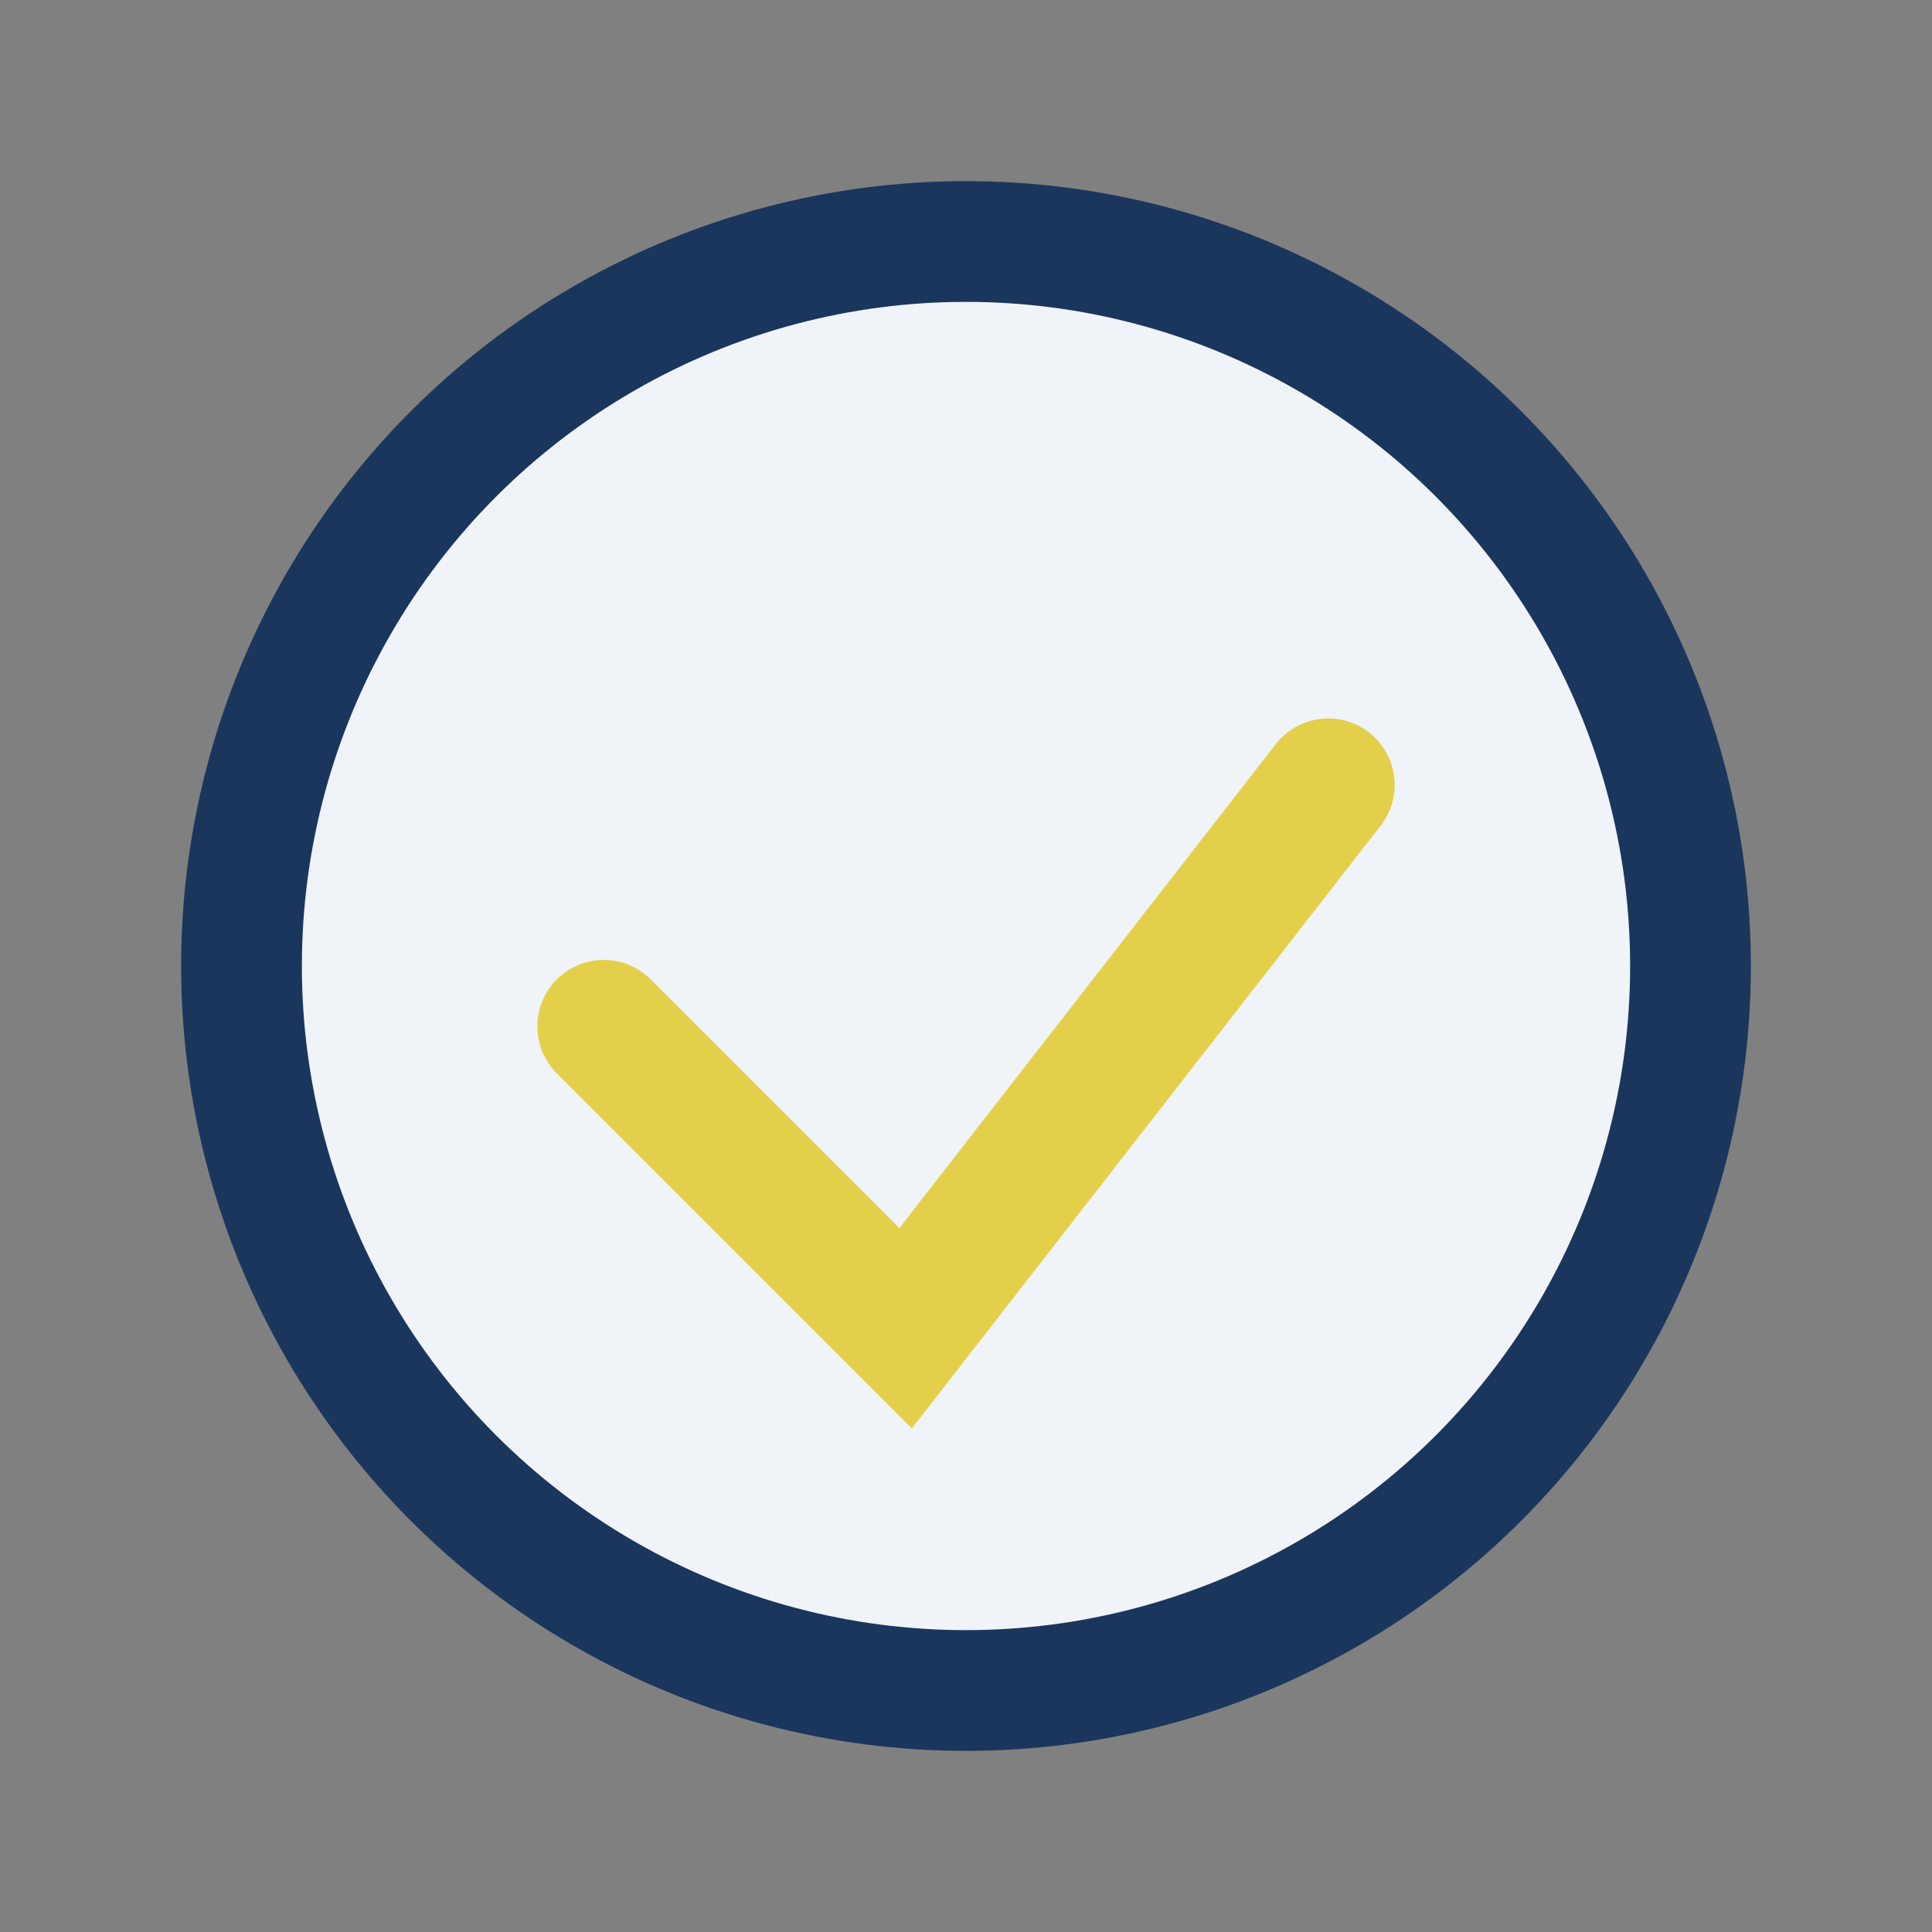
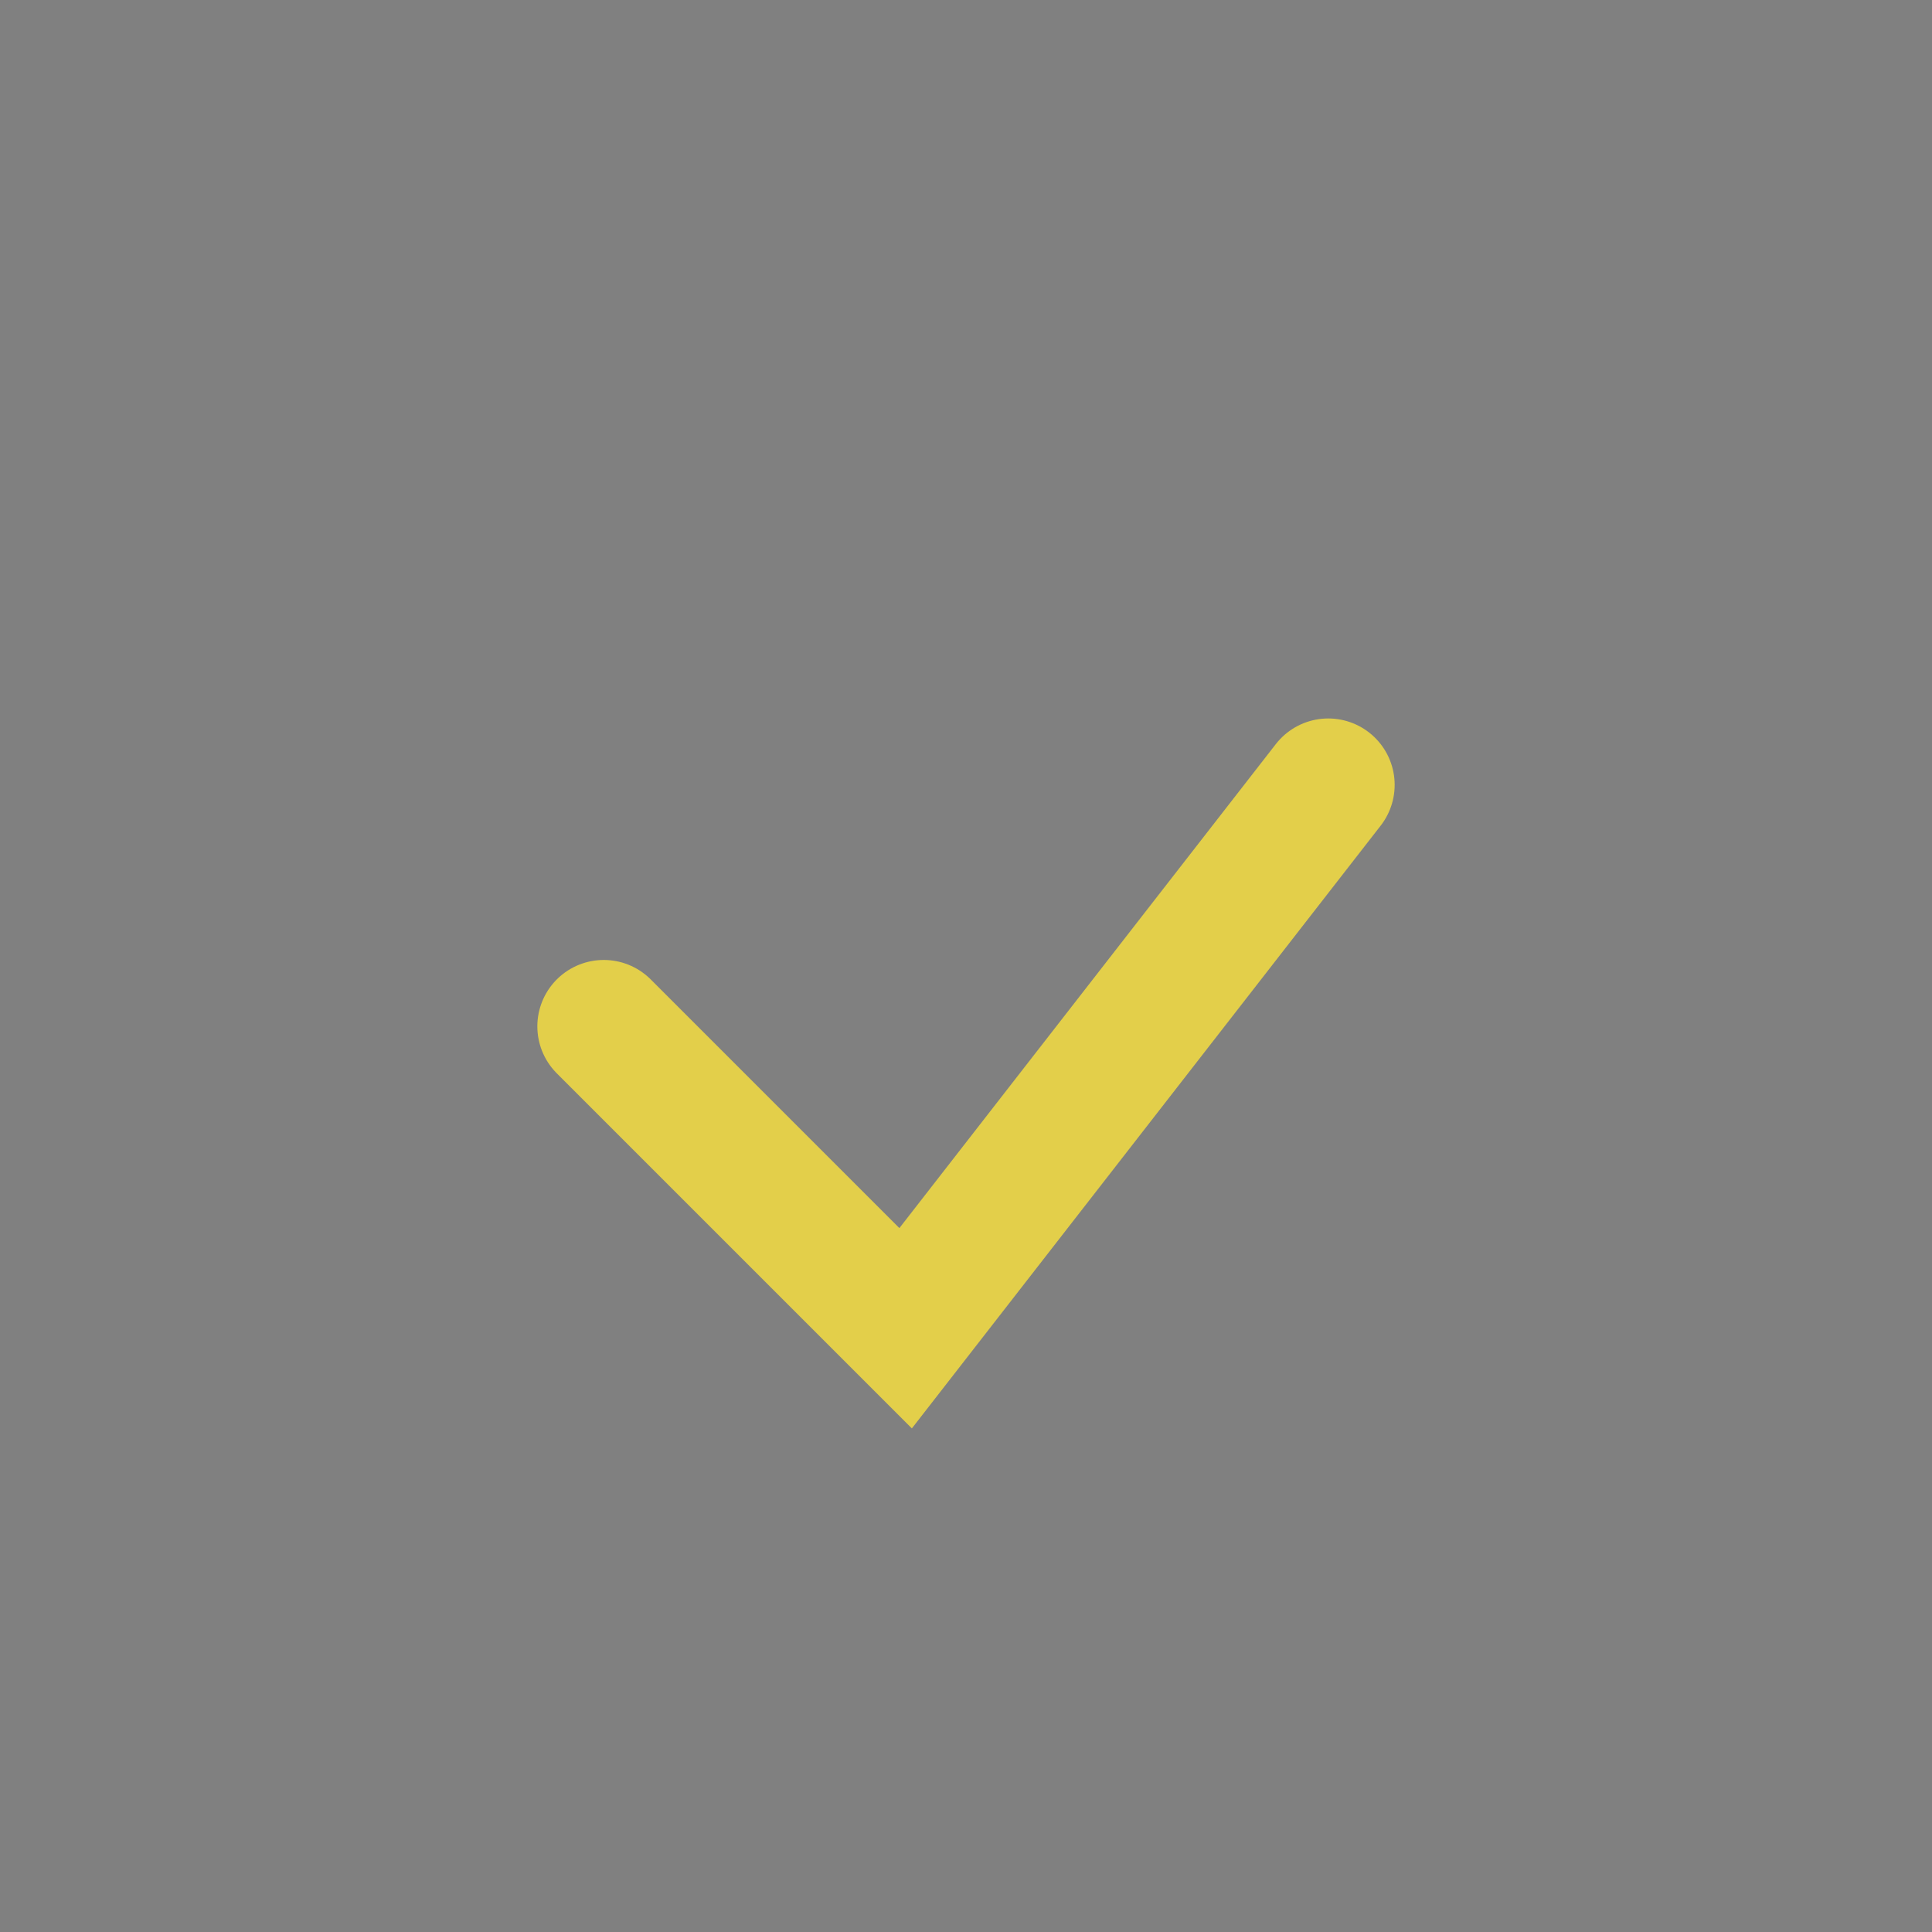
<svg xmlns="http://www.w3.org/2000/svg" width="32" height="32" viewBox="0 0 32 32">
  <rect x="0" y="0" width="32" height="32" fill="#808080" stroke="none" />
-   <circle cx="16" cy="16" r="12" fill="#F0F3F7" stroke="#1B365D" stroke-width="2" />
  <path d="M10 17l5 5 7-9" stroke="#E3CF4A" stroke-width="2.2" fill="none" stroke-linecap="round" />
</svg>